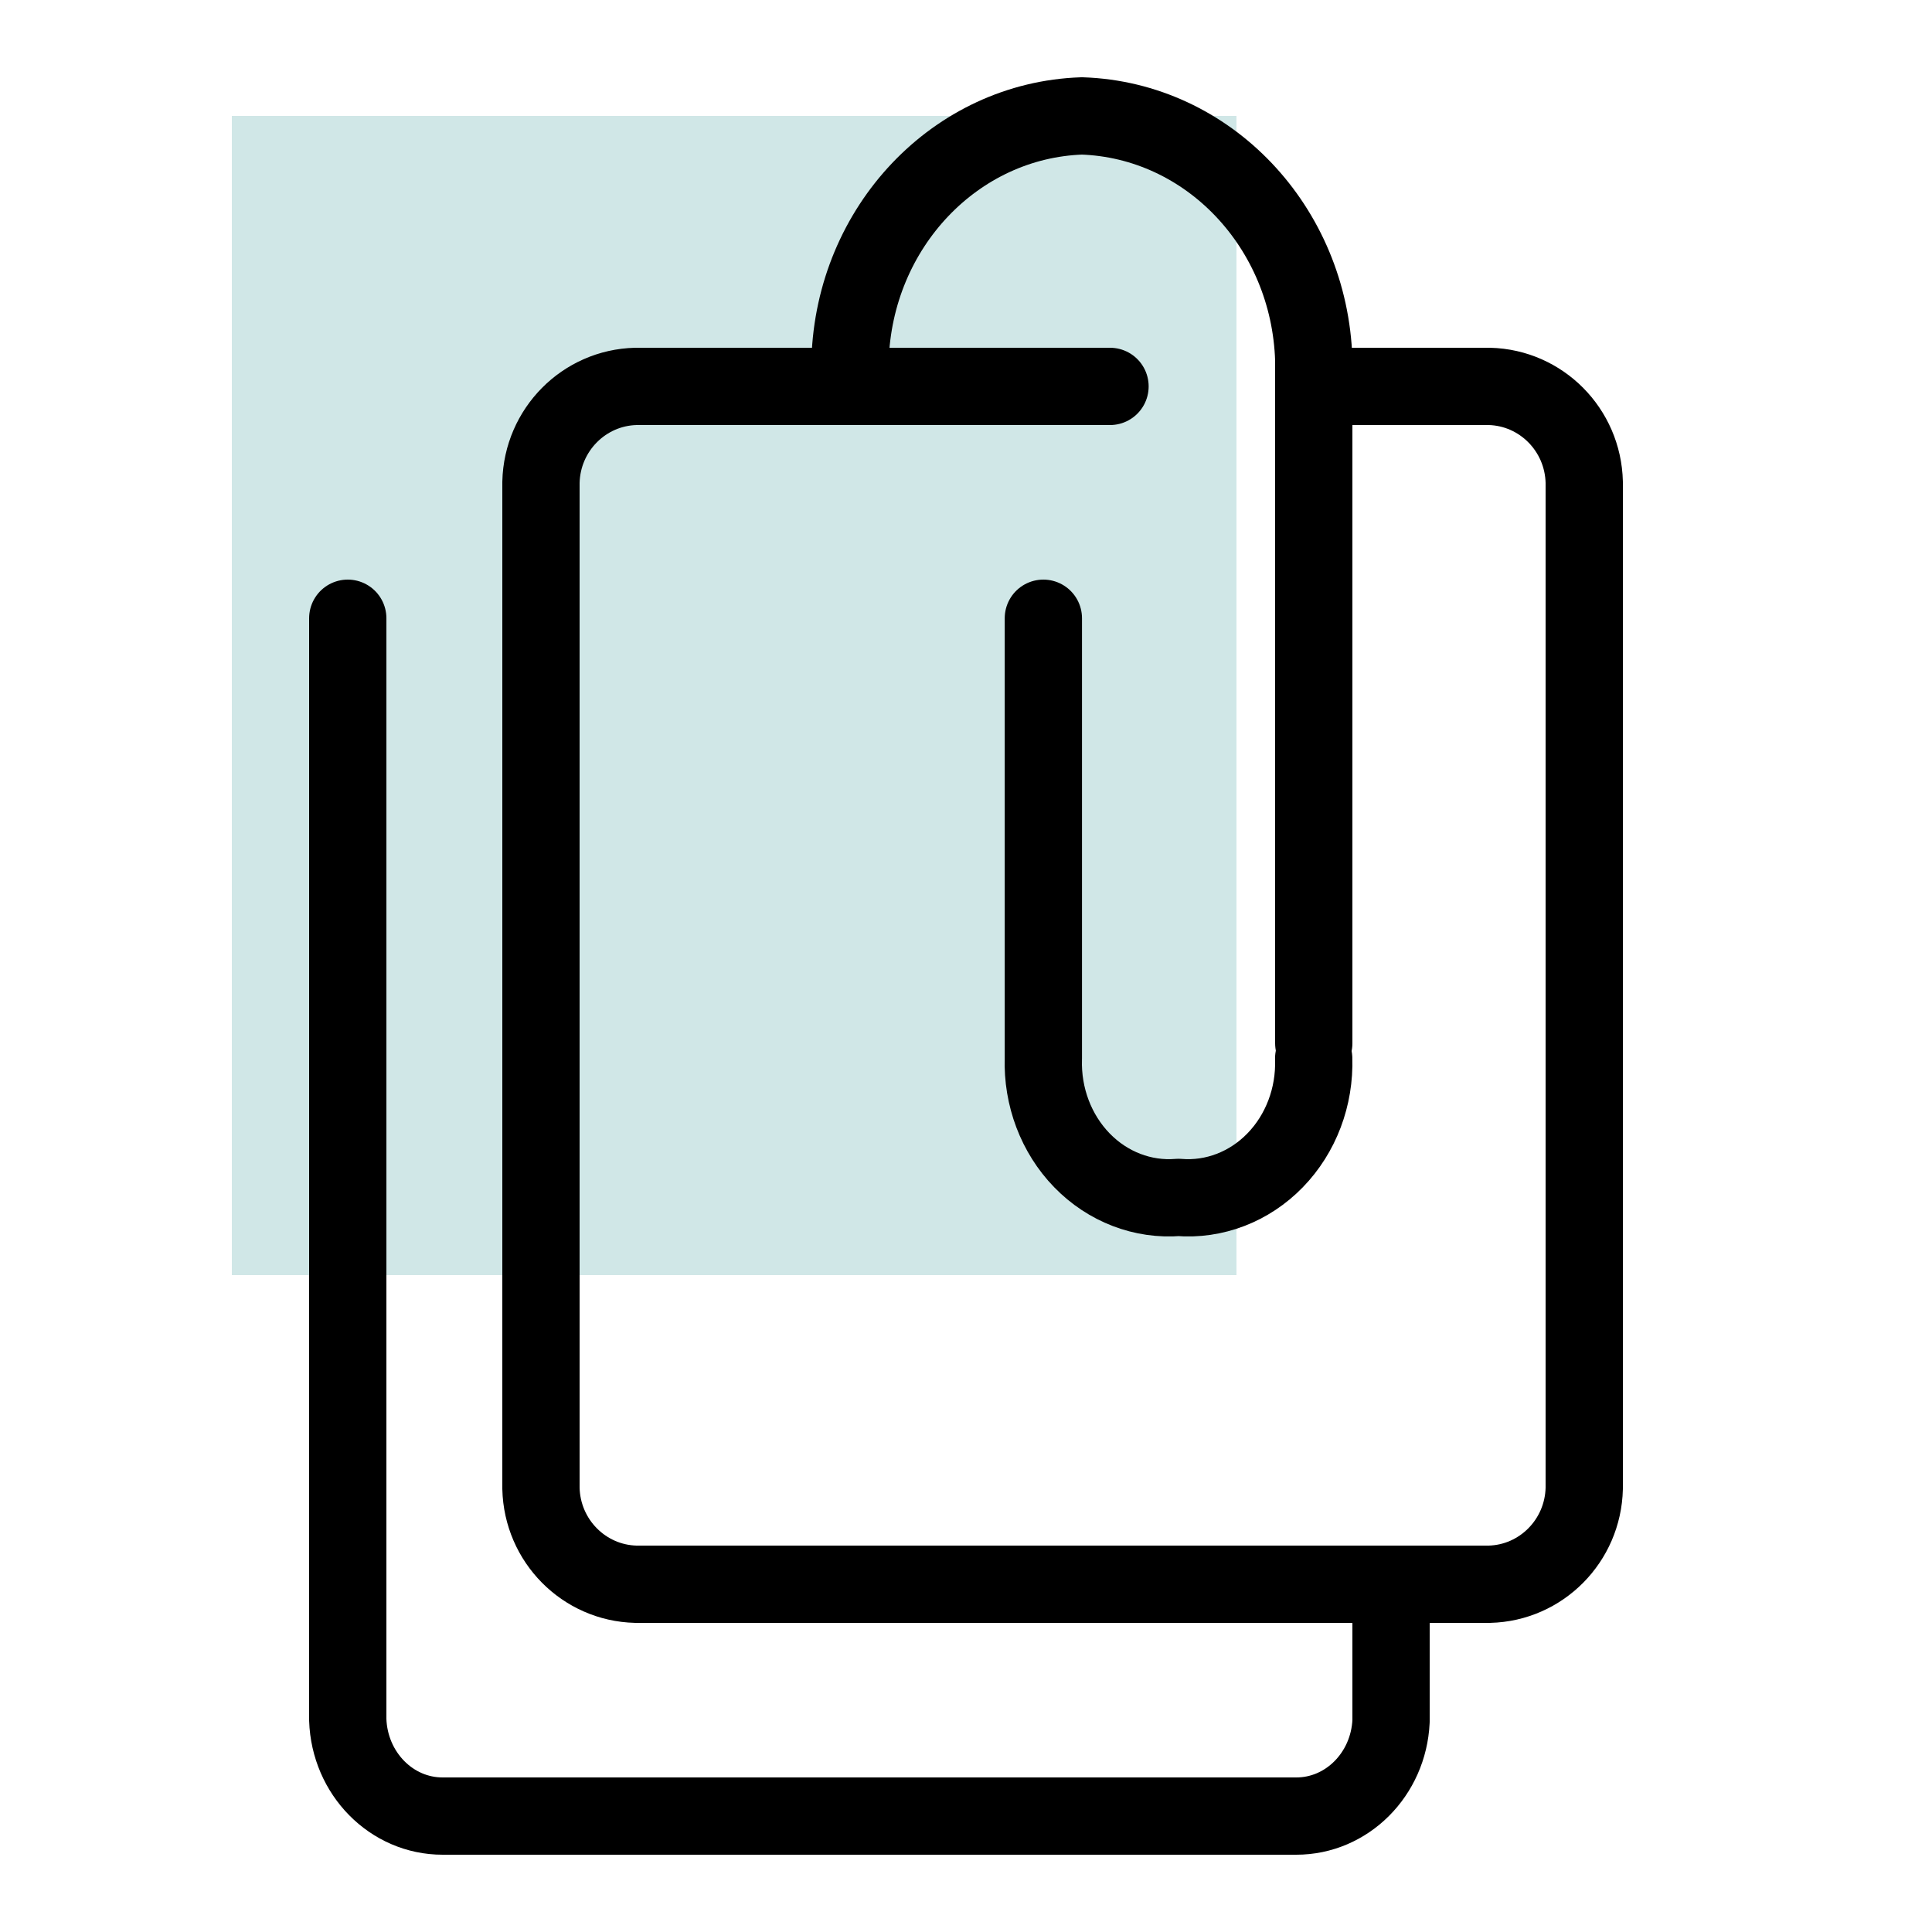
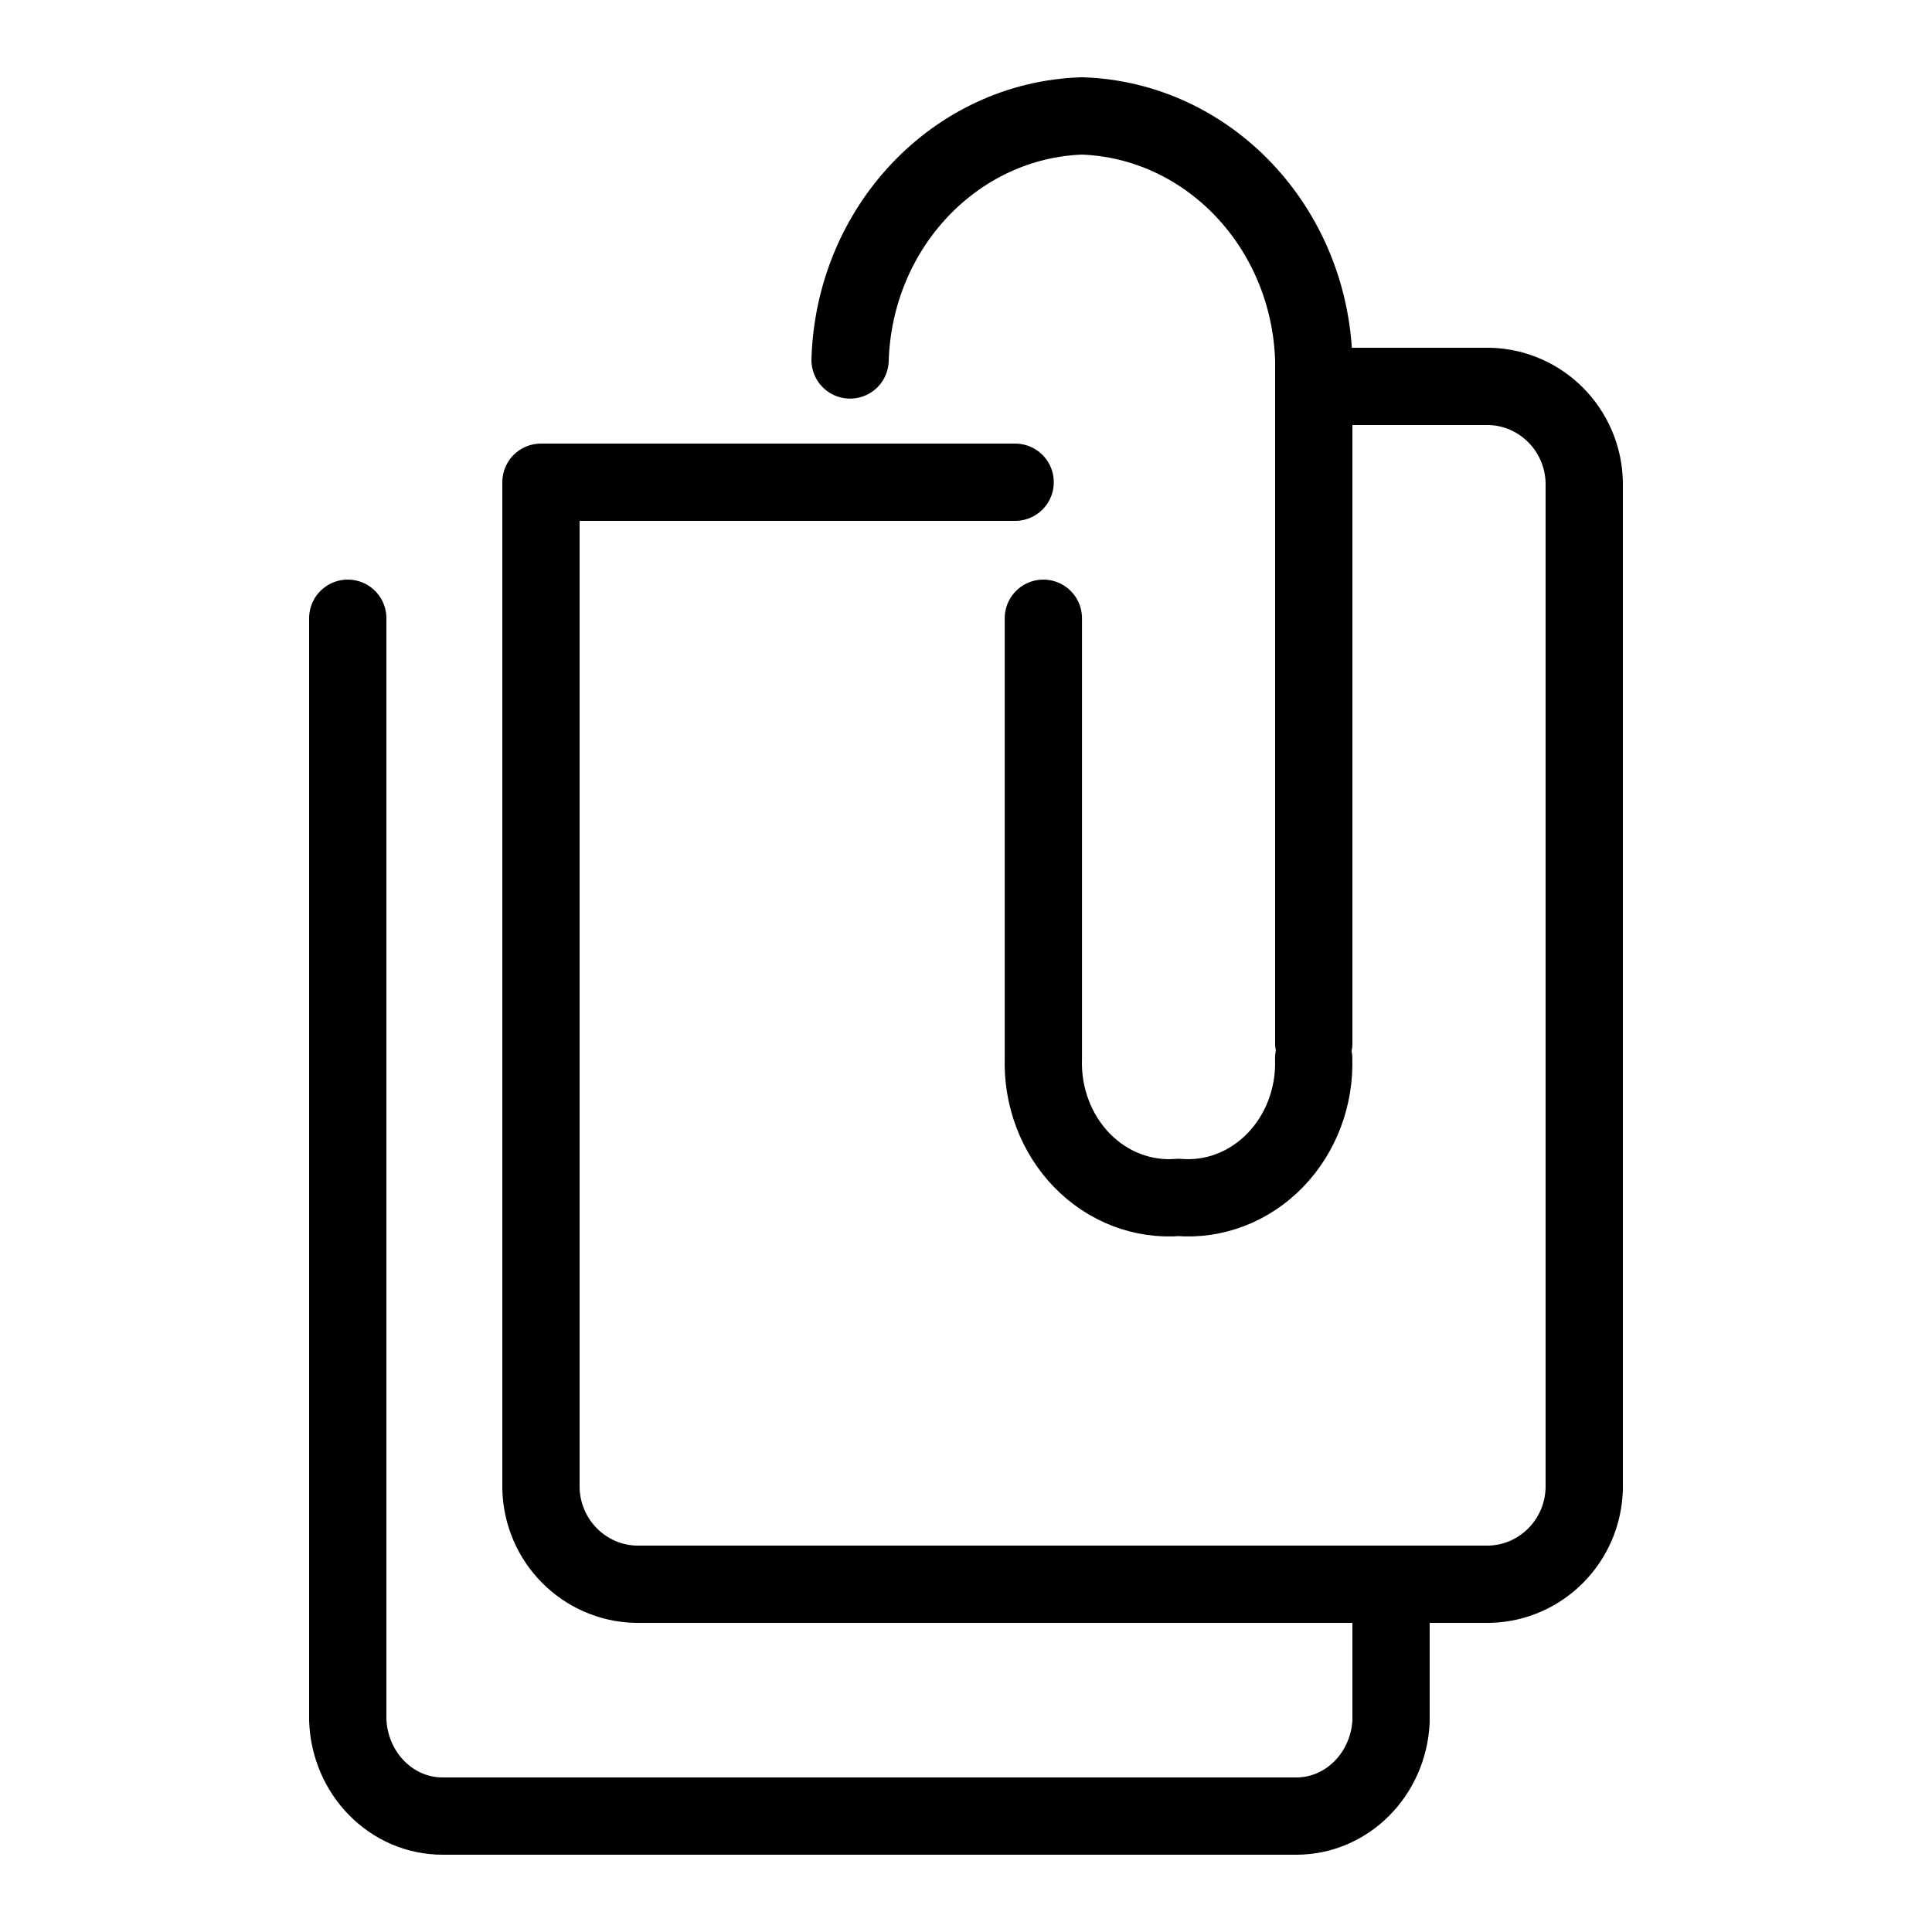
<svg xmlns="http://www.w3.org/2000/svg" width="50" height="50" viewBox="0 0 50 50">
  <g fill="none" fill-rule="evenodd">
-     <path fill="#D0E7E7" d="M0 30L26 30 26 0 0 0z" transform="translate(6 3)" />
    <path stroke="#000" stroke-linecap="round" stroke-linejoin="round" stroke-width="2" d="M3 13v28.507c.046 1.391 1.132 2.494 2.455 2.493h22.09c1.31.002 2.39-1.078 2.455-2.454v-2.713" transform="translate(6 3)" />
-     <path stroke="#000" stroke-linecap="round" stroke-linejoin="round" stroke-width="2" d="M28.864 7h3.681c1.342.033 2.423 1.124 2.455 2.48v26.04c-.032 1.356-1.113 2.447-2.455 2.48h-22.09C9.113 37.967 8.032 36.876 8 35.52V9.48C8.032 8.124 9.113 7.033 10.455 7h12.272" transform="translate(6 3)" />
+     <path stroke="#000" stroke-linecap="round" stroke-linejoin="round" stroke-width="2" d="M28.864 7h3.681c1.342.033 2.423 1.124 2.455 2.48v26.04c-.032 1.356-1.113 2.447-2.455 2.48h-22.09C9.113 37.967 8.032 36.876 8 35.52V9.48h12.272" transform="translate(6 3)" />
    <path stroke="#000" stroke-linecap="round" stroke-linejoin="round" stroke-width="2" d="M28 24V6.316C27.894 2.875 25.269.11 22 0c-3.269.111-5.894 2.875-6 6.316" transform="translate(6 3)" />
    <path stroke="#000" stroke-linecap="round" stroke-linejoin="round" stroke-width="2" d="M27.998 24.392c.033.991-.33 1.95-.998 2.637-.668.687-1.577 1.036-2.5.96-.923.076-1.832-.273-2.5-.96-.667-.687-1.03-1.646-.998-2.637V13" transform="translate(6 3)" />
  </g>
</svg>